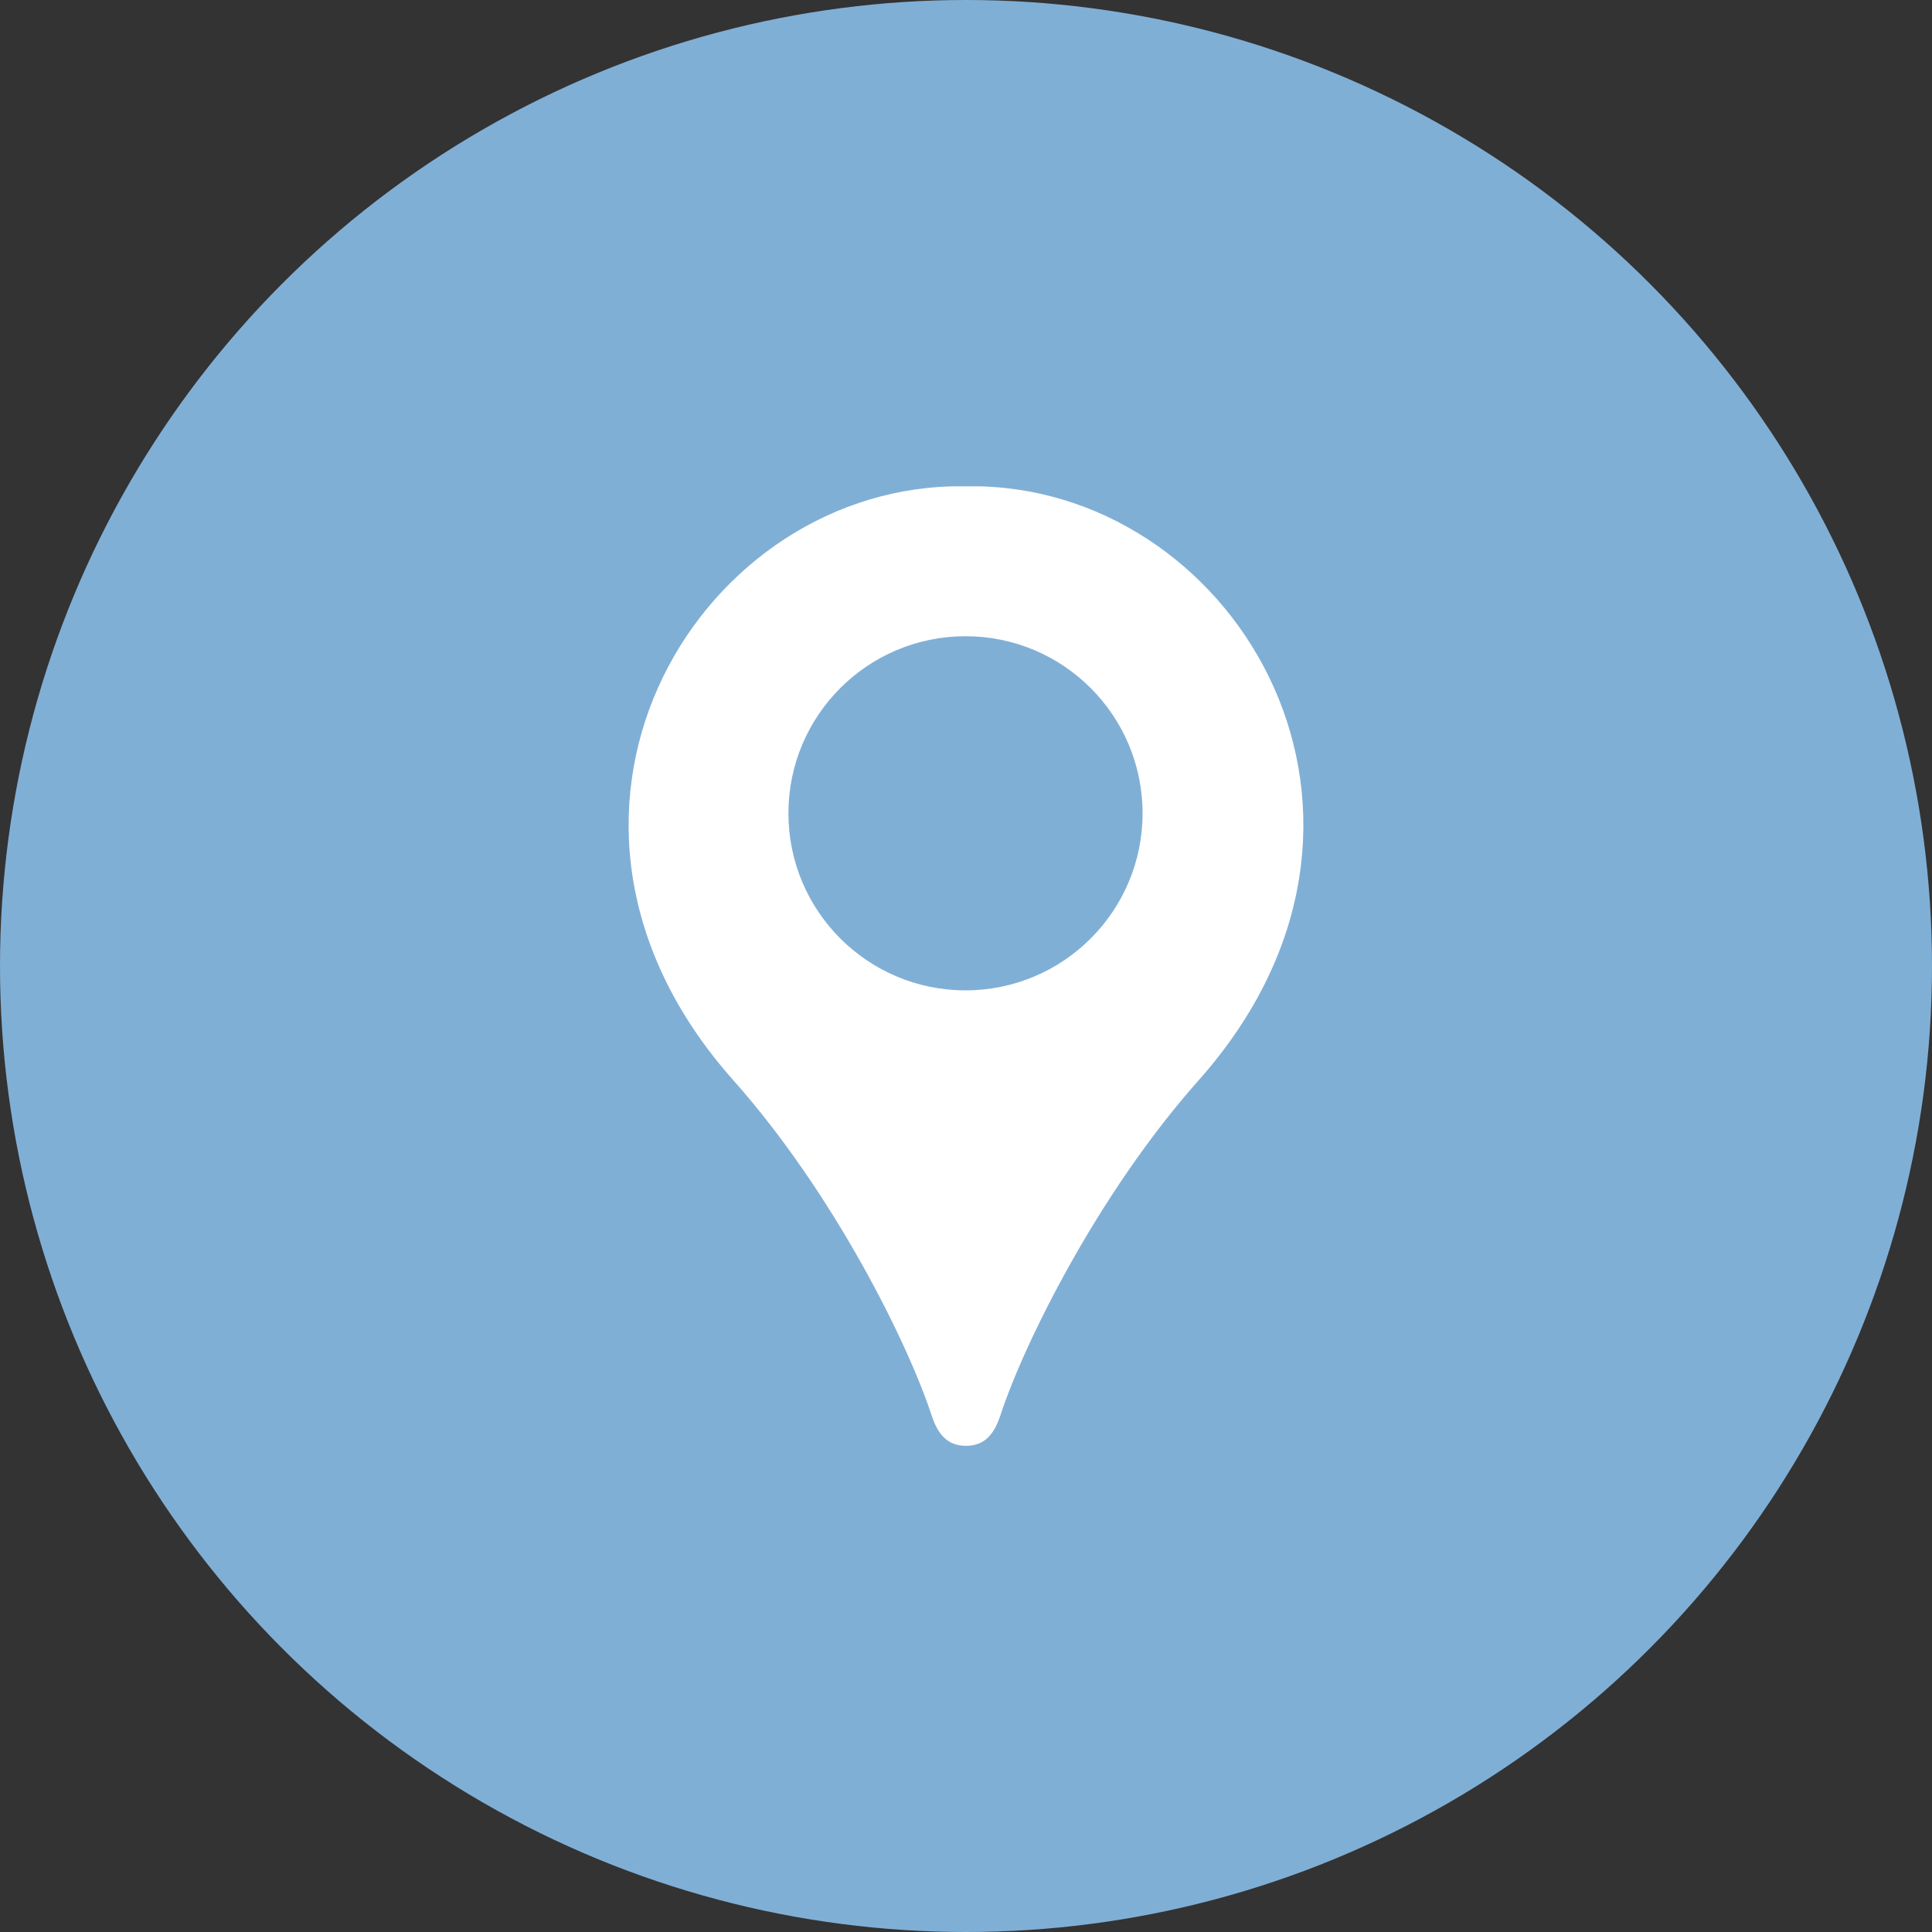
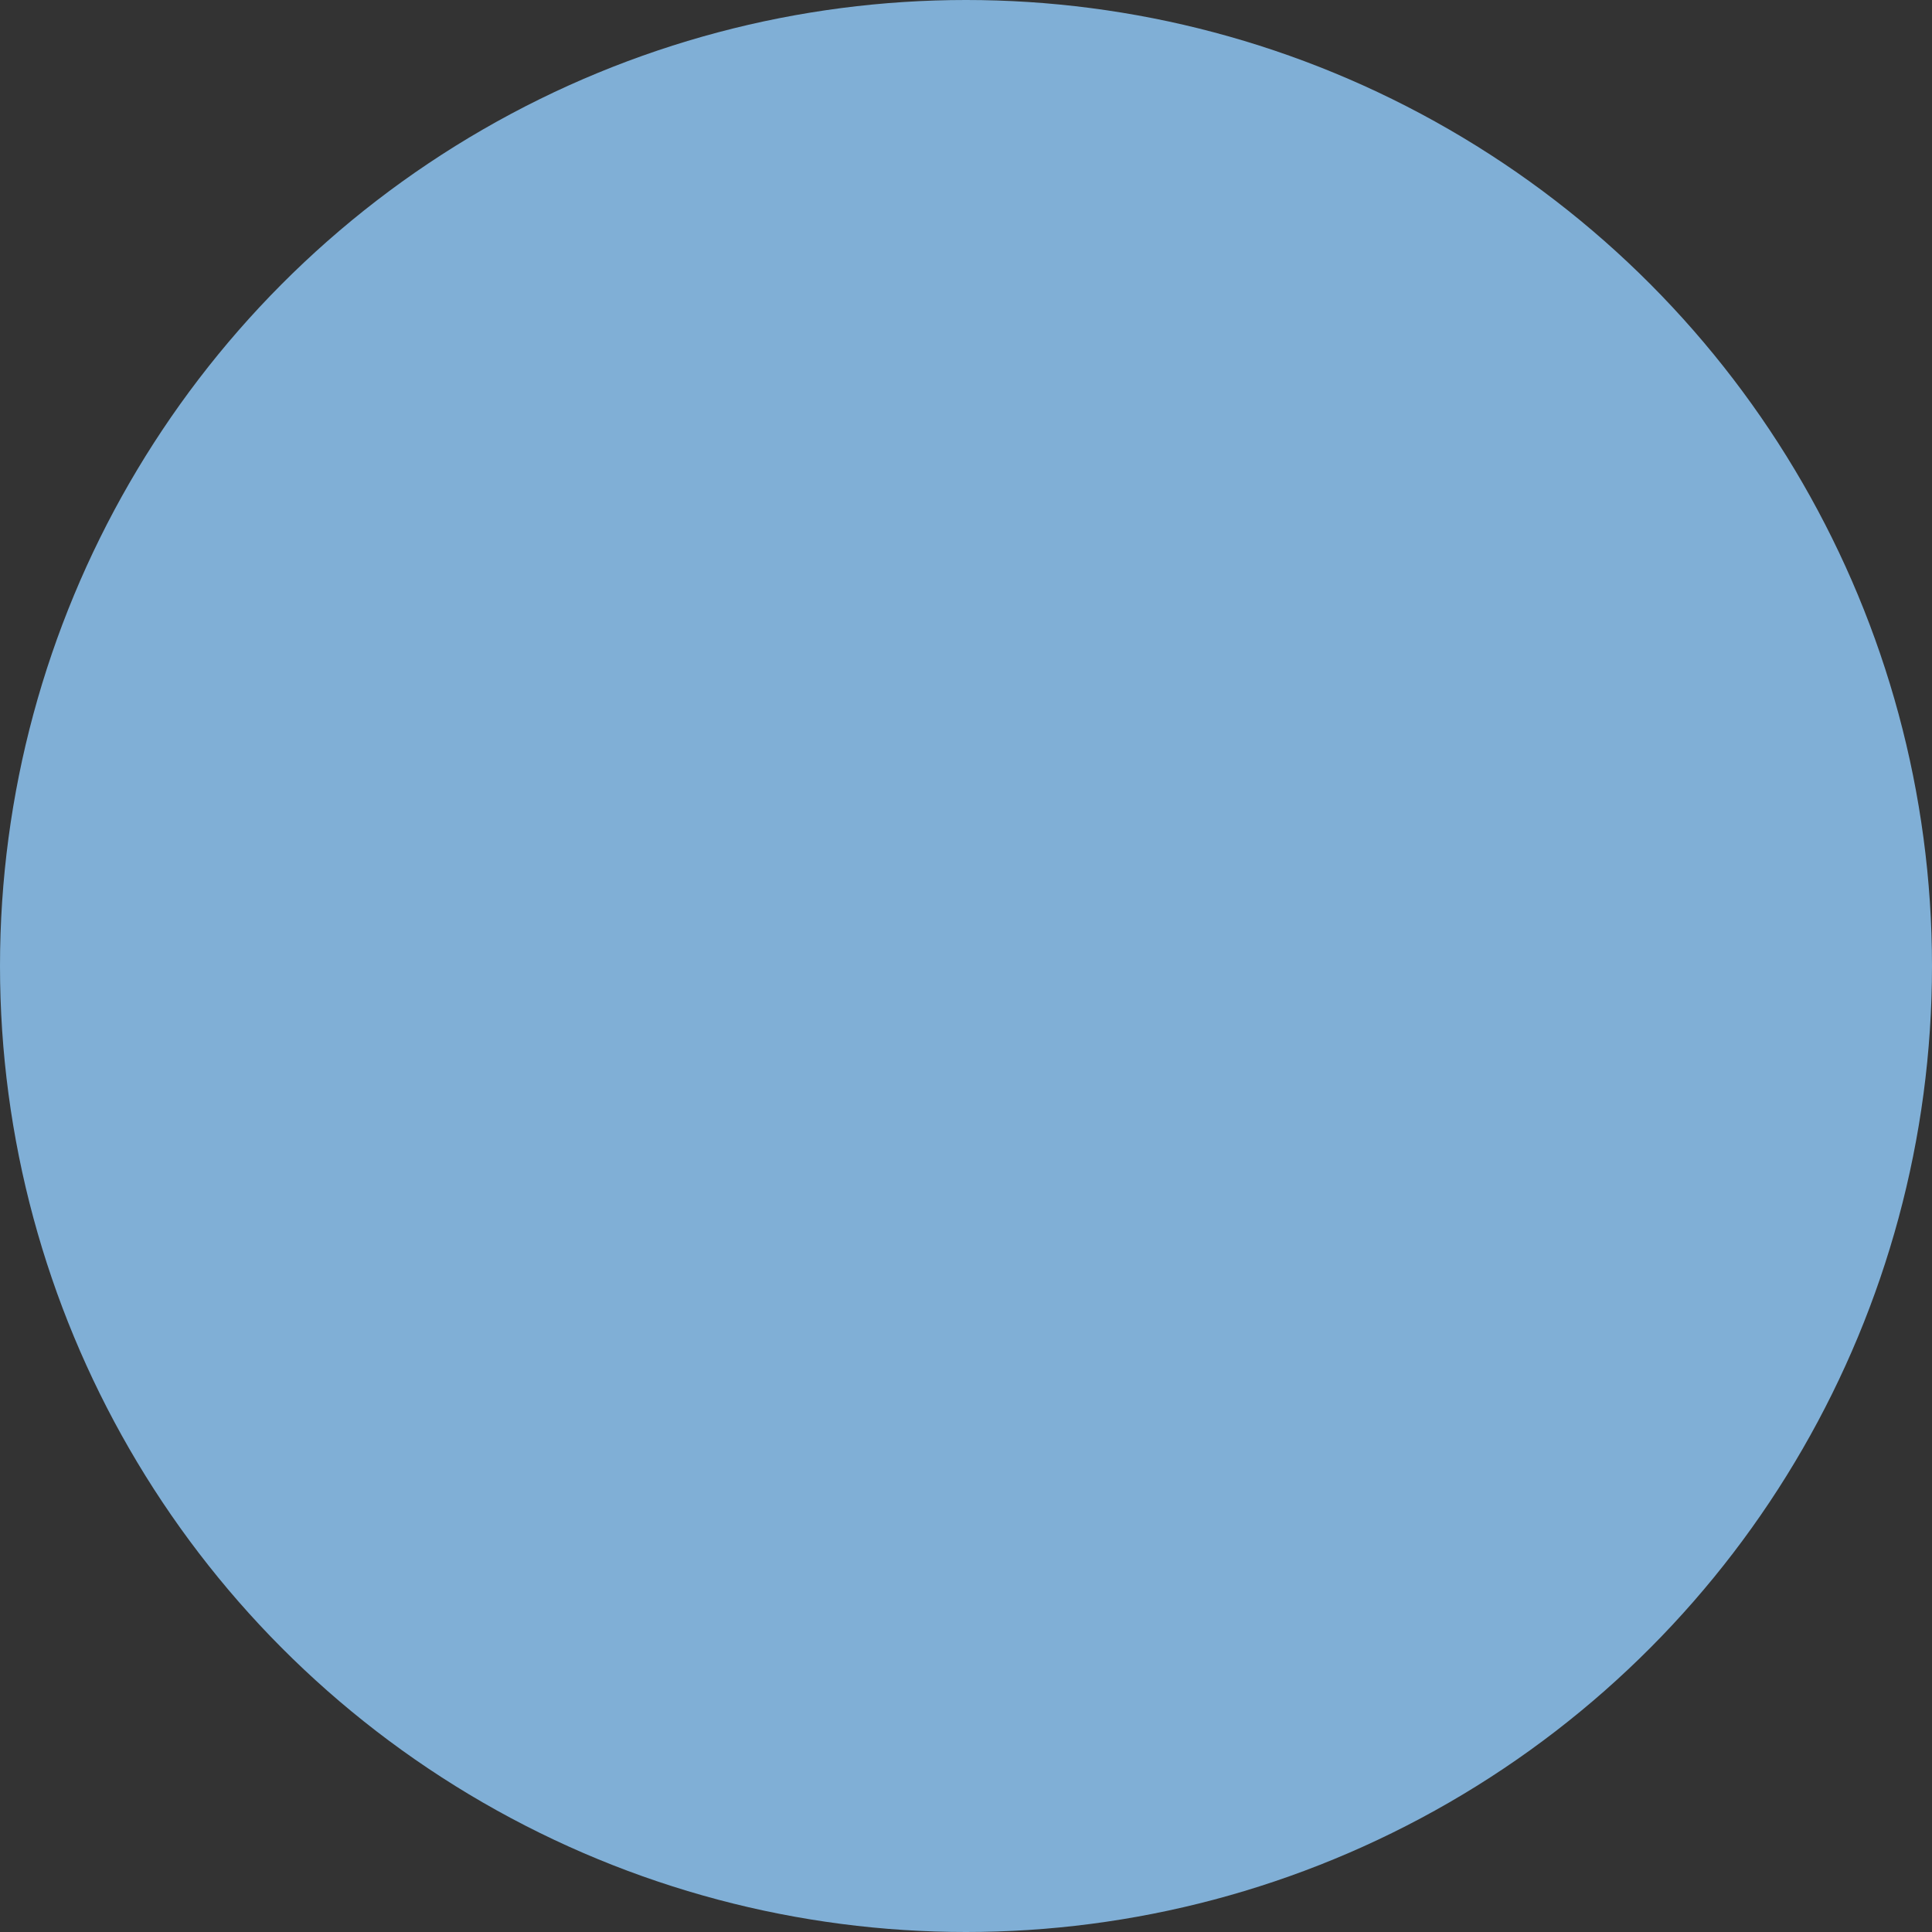
<svg xmlns="http://www.w3.org/2000/svg" id="a" viewBox="0 0 115 115">
  <rect x="0" y="0" width="115" height="115" fill="#333333" stroke="none" />
  <defs>
    <style>.b{fill:#fff;}.c{fill:#80afd6;}</style>
  </defs>
  <circle class="c" cx="57.5" cy="57.5" r="57.5" />
-   <path class="b" d="M58.33,28.95c-.19,0-.39,0-.58,0-.08,0-.17,0-.25,0-.08,0-.16,0-.25,0-.2,0-.39,0-.58,0-15.46,.39-26.87,19.78-13.02,35.35,5.99,6.74,10.39,15.65,11.79,19.91,.36,1.1,.9,1.85,2.06,1.85s1.7-.75,2.06-1.85c1.4-4.26,5.8-13.17,11.79-19.91,13.85-15.58,2.44-34.96-13.02-35.35Zm-.86,30c-5.82,0-10.54-4.72-10.54-10.54s4.72-10.54,10.54-10.54,10.54,4.72,10.54,10.54-4.72,10.54-10.54,10.54Z" />
</svg>